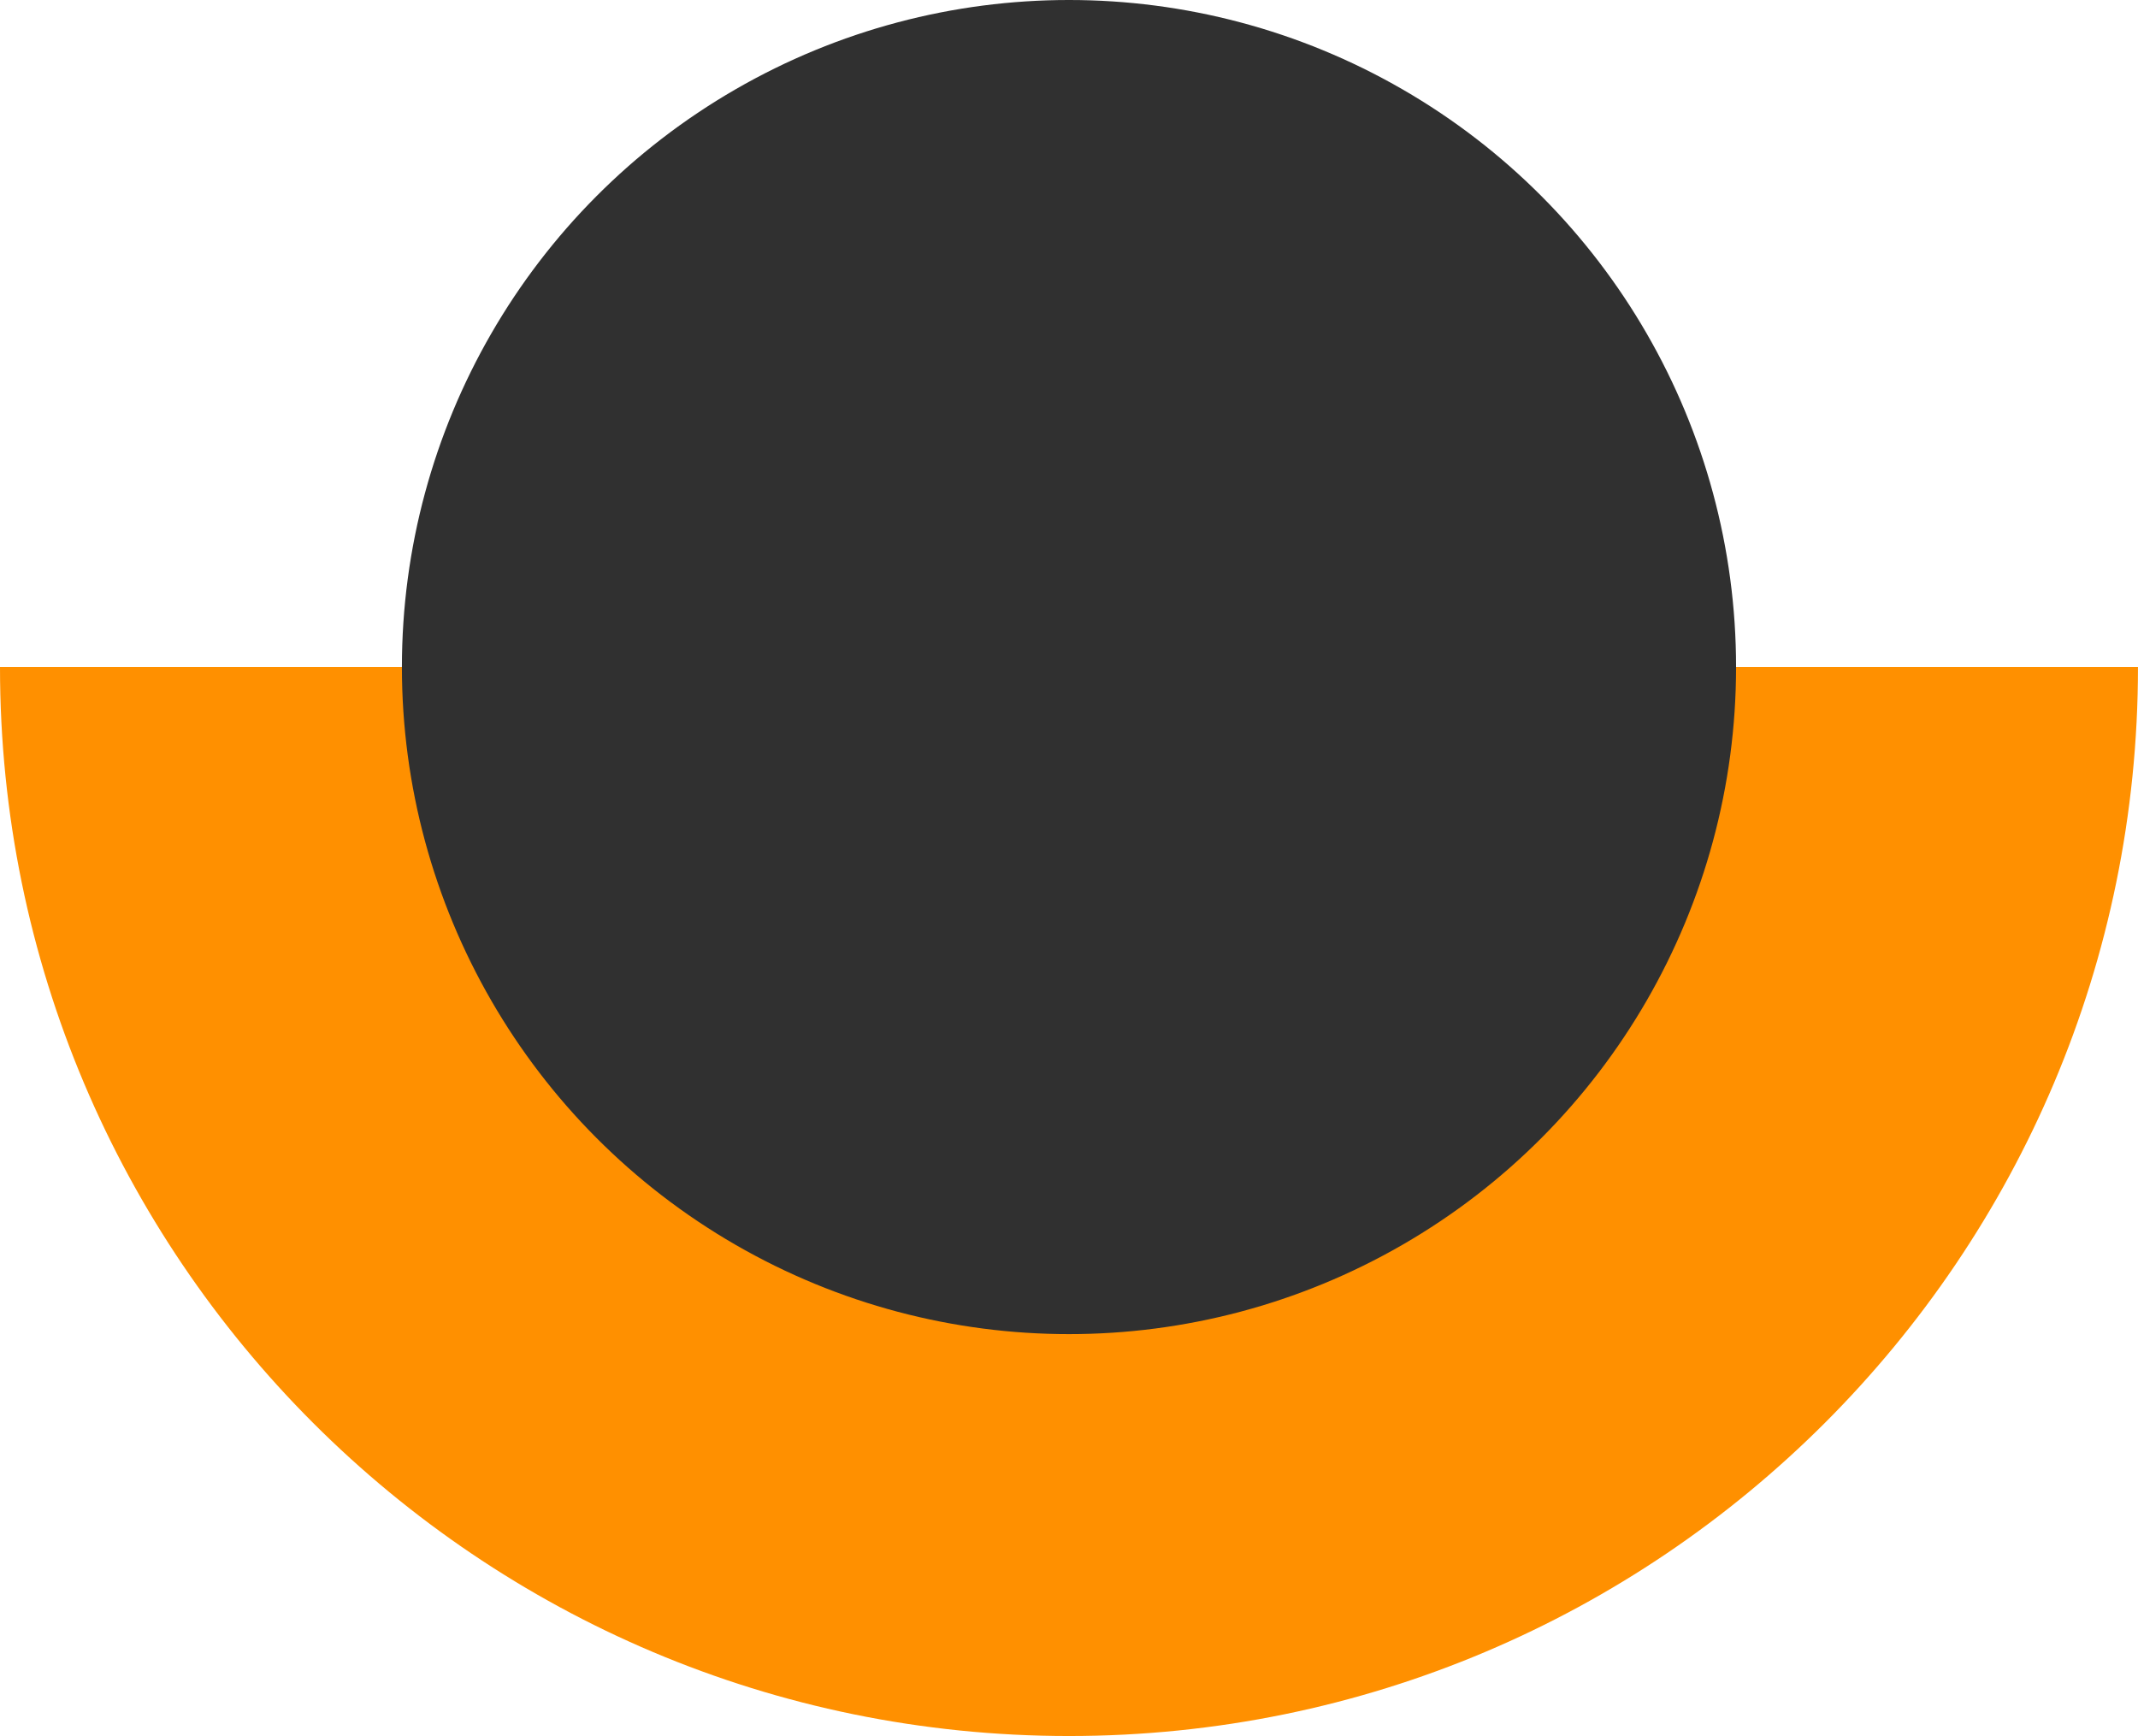
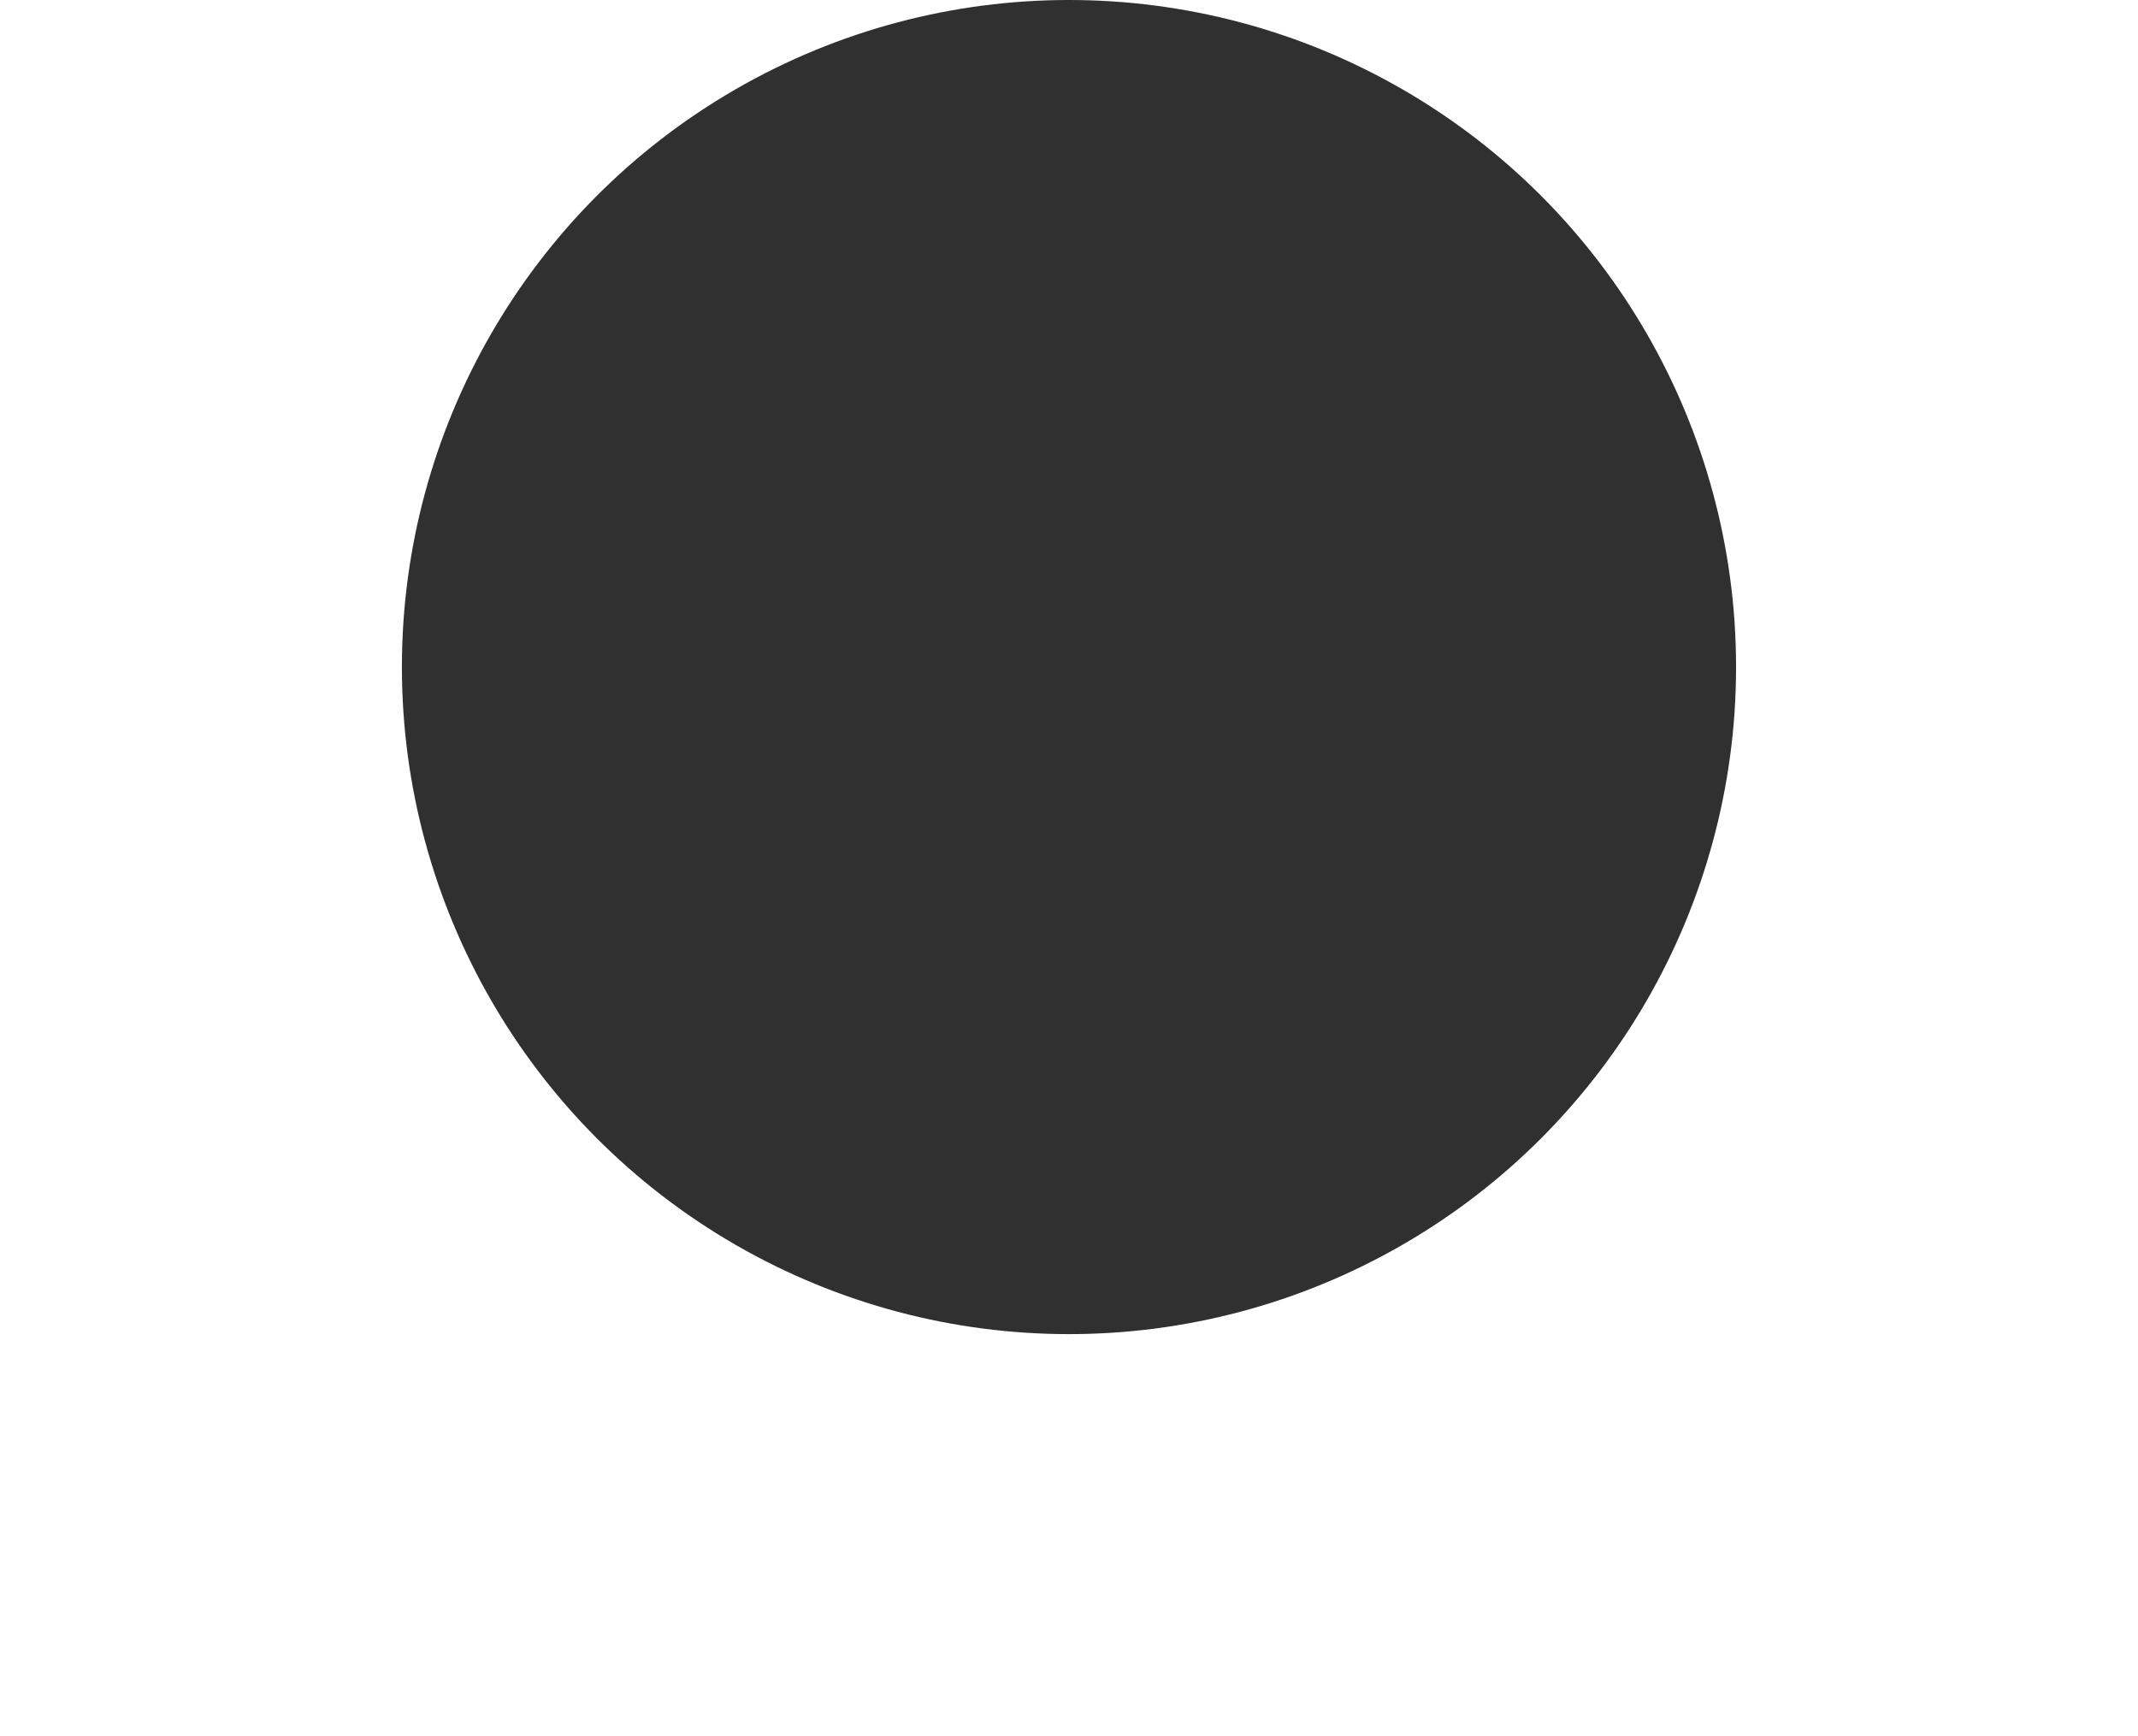
<svg xmlns="http://www.w3.org/2000/svg" id="Layer_2" data-name="Layer 2" viewBox="0 0 749.97 608.98">
  <defs>
    <style>
      .cls-1 {
        fill: #ff9000;
      }

      .cls-1, .cls-2 {
        stroke-width: 0px;
      }

      .cls-2 {
        fill: #303030;
      }
    </style>
  </defs>
  <g id="Layer_1-2" data-name="Layer 1">
    <g>
-       <path class="cls-1" d="M374.98,608.98c207.11,0,374.98-167.91,374.98-374.98H0c0,207.11,167.91,374.98,374.98,374.98Z" />
      <circle class="cls-2" cx="374.98" cy="234" r="234" />
    </g>
  </g>
</svg>